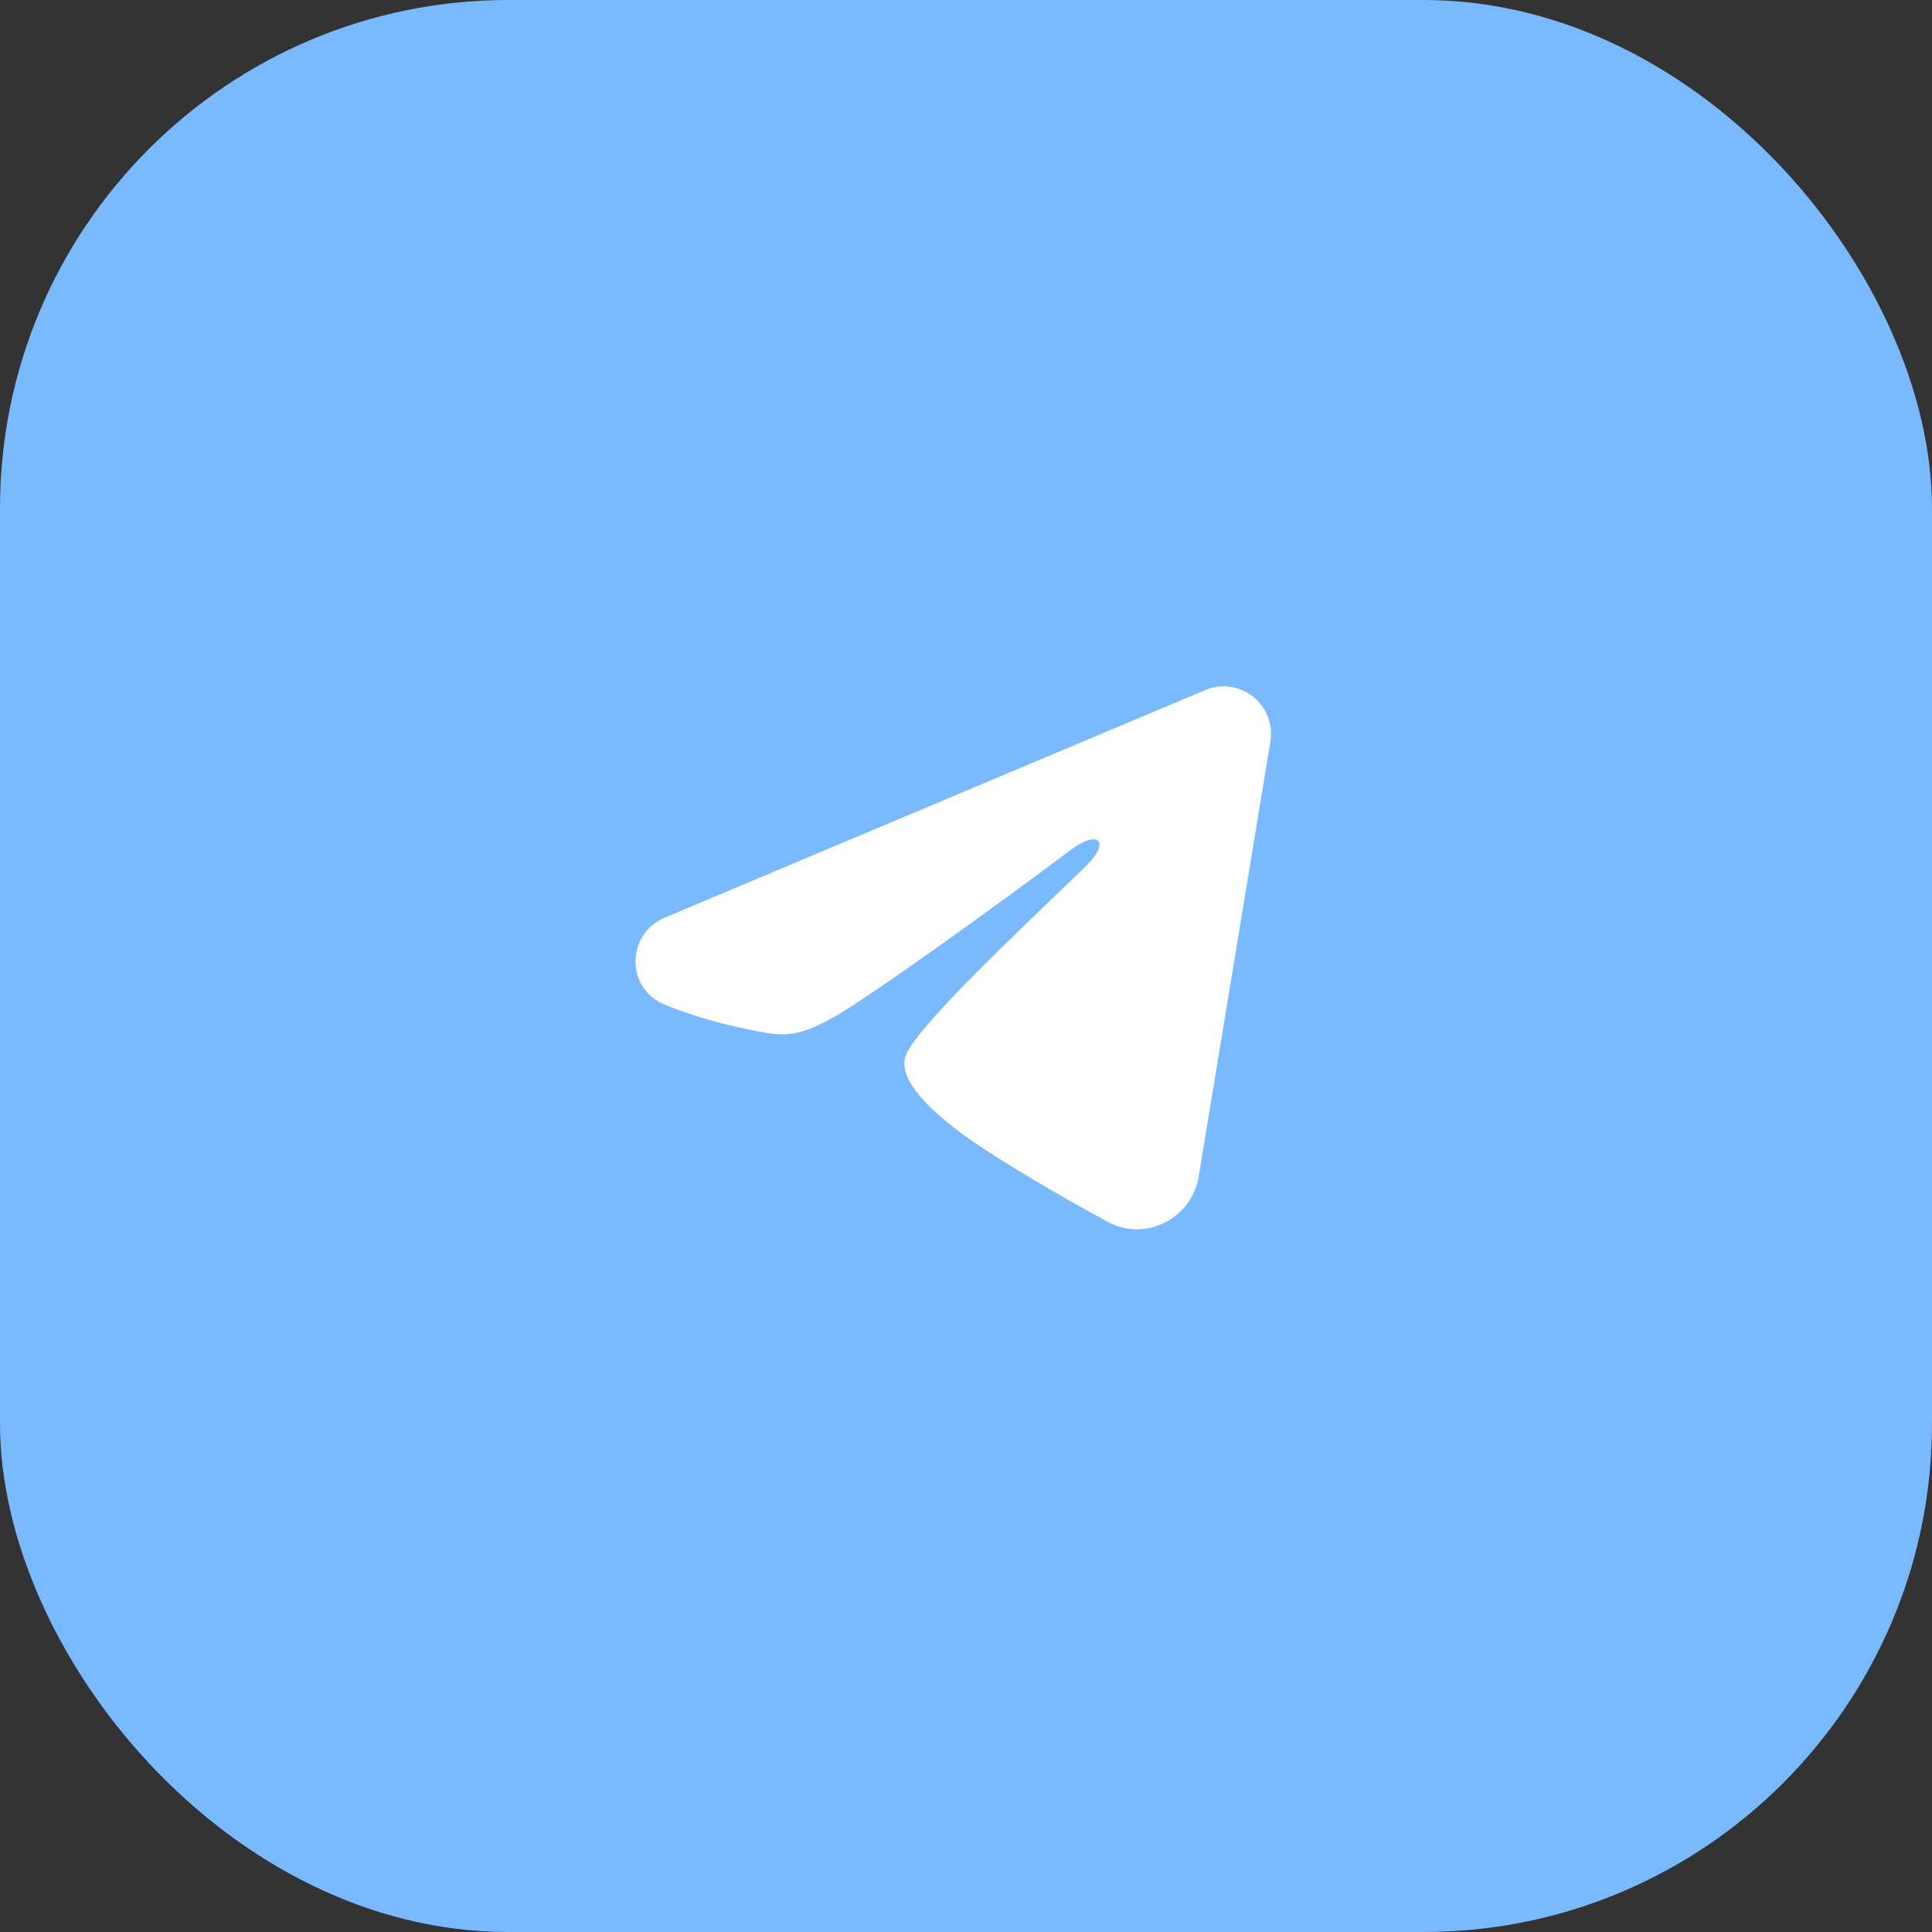
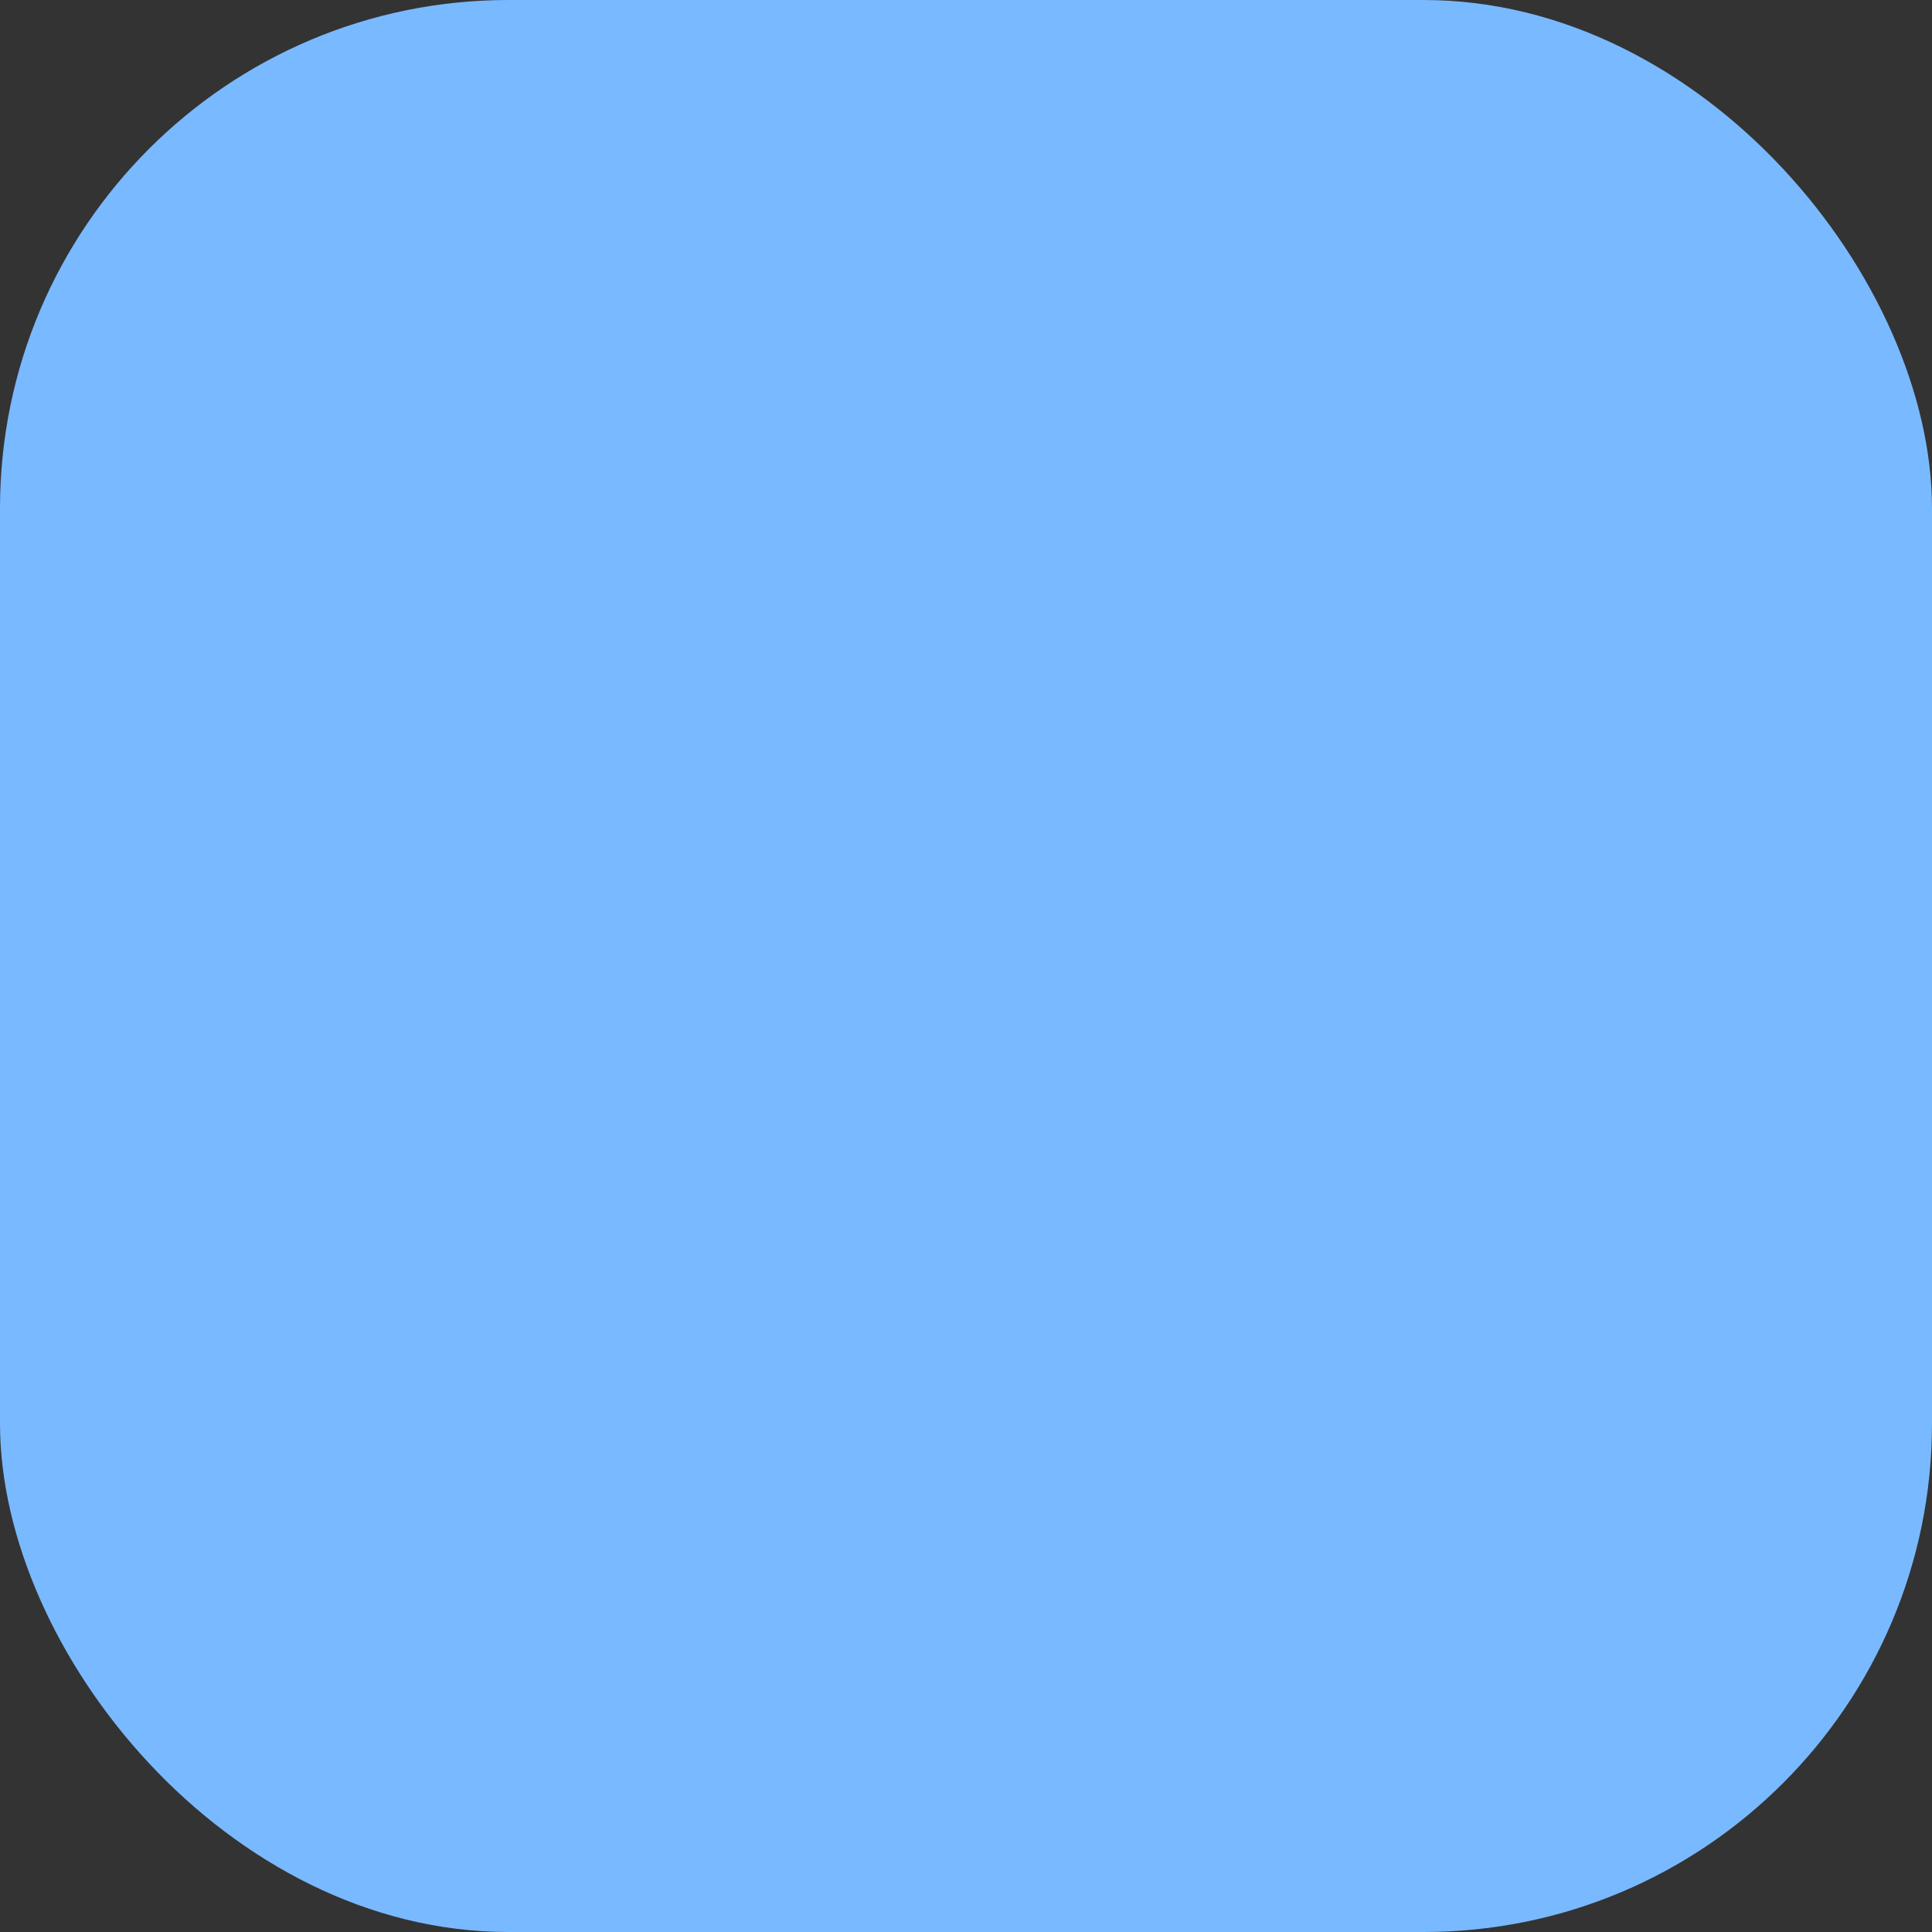
<svg xmlns="http://www.w3.org/2000/svg" width="76" height="76" viewBox="0 0 76 76" fill="none">
  <rect x="0" y="0" width="76" height="76" fill="#333333" stroke="none" />
  <rect width="76" height="76" rx="20" fill="#79B9FF" />
-   <path fill-rule="evenodd" clip-rule="evenodd" d="M47.41 27.146C47.718 27.017 48.054 26.972 48.385 27.017C48.715 27.062 49.028 27.194 49.289 27.401C49.551 27.607 49.753 27.88 49.874 28.191C49.994 28.502 50.029 28.84 49.975 29.169L47.154 46.28C46.88 47.931 45.069 48.877 43.556 48.055C42.289 47.367 40.409 46.308 38.717 45.202C37.871 44.648 35.28 42.876 35.599 41.615C35.872 40.536 40.226 36.484 42.714 34.074C43.69 33.128 43.245 32.582 42.092 33.453C39.228 35.614 34.631 38.902 33.111 39.827C31.77 40.643 31.071 40.782 30.235 40.643C28.71 40.389 27.296 39.996 26.142 39.517C24.582 38.871 24.658 36.726 26.14 36.102L47.41 27.146Z" fill="white" />
</svg>